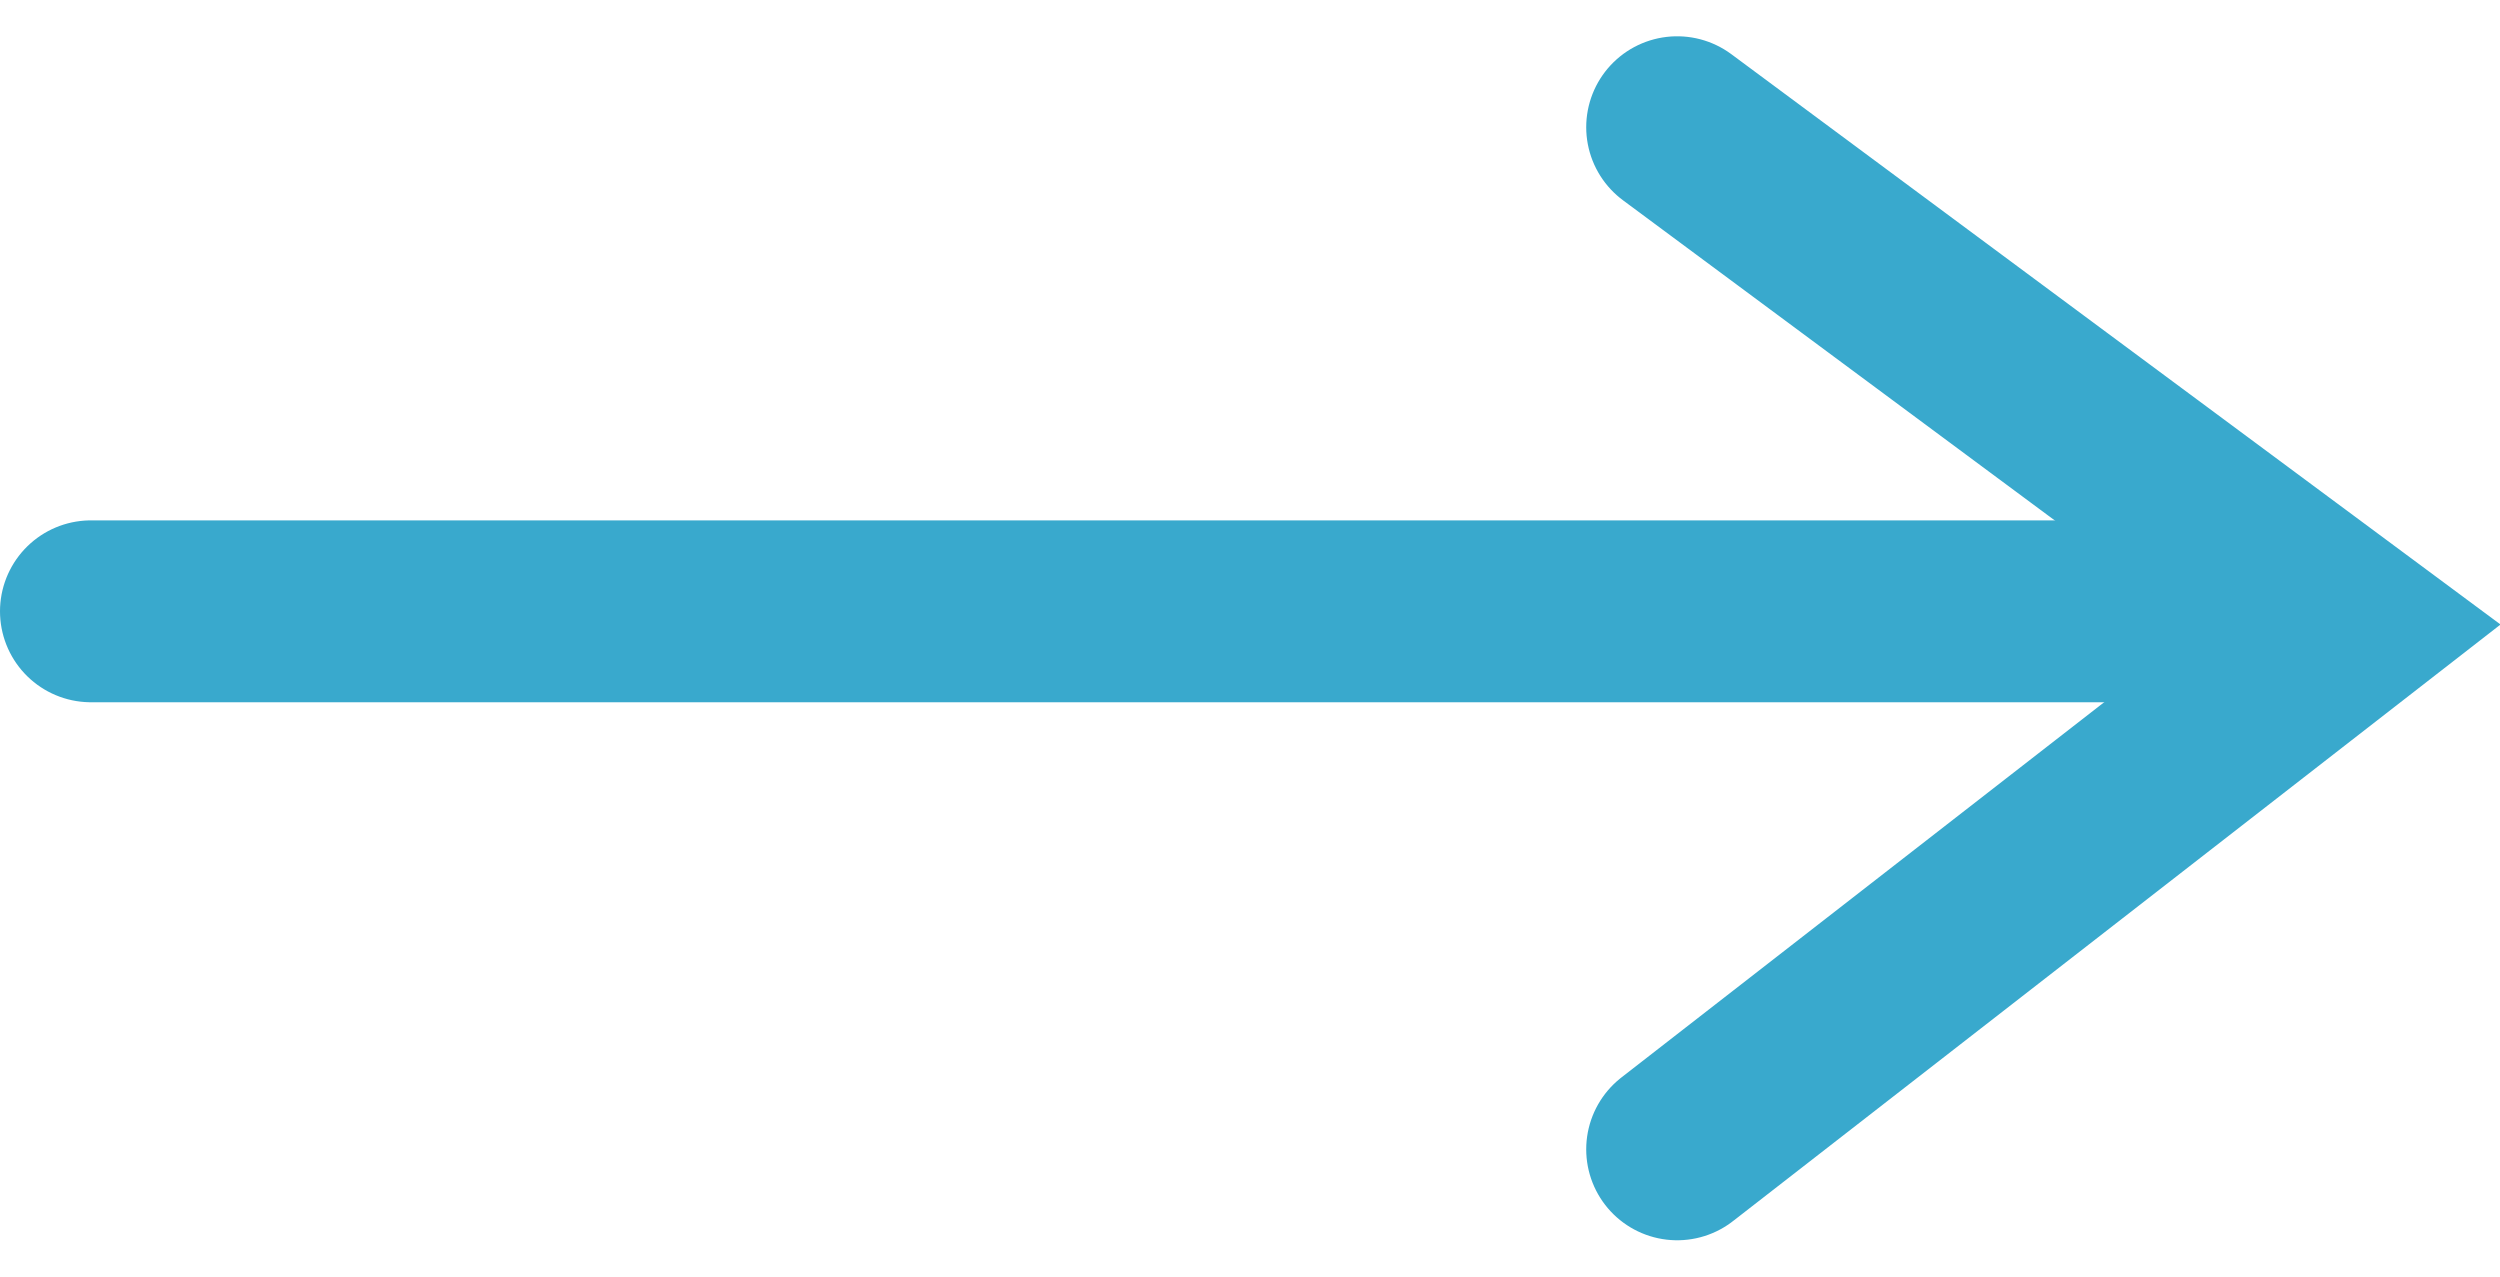
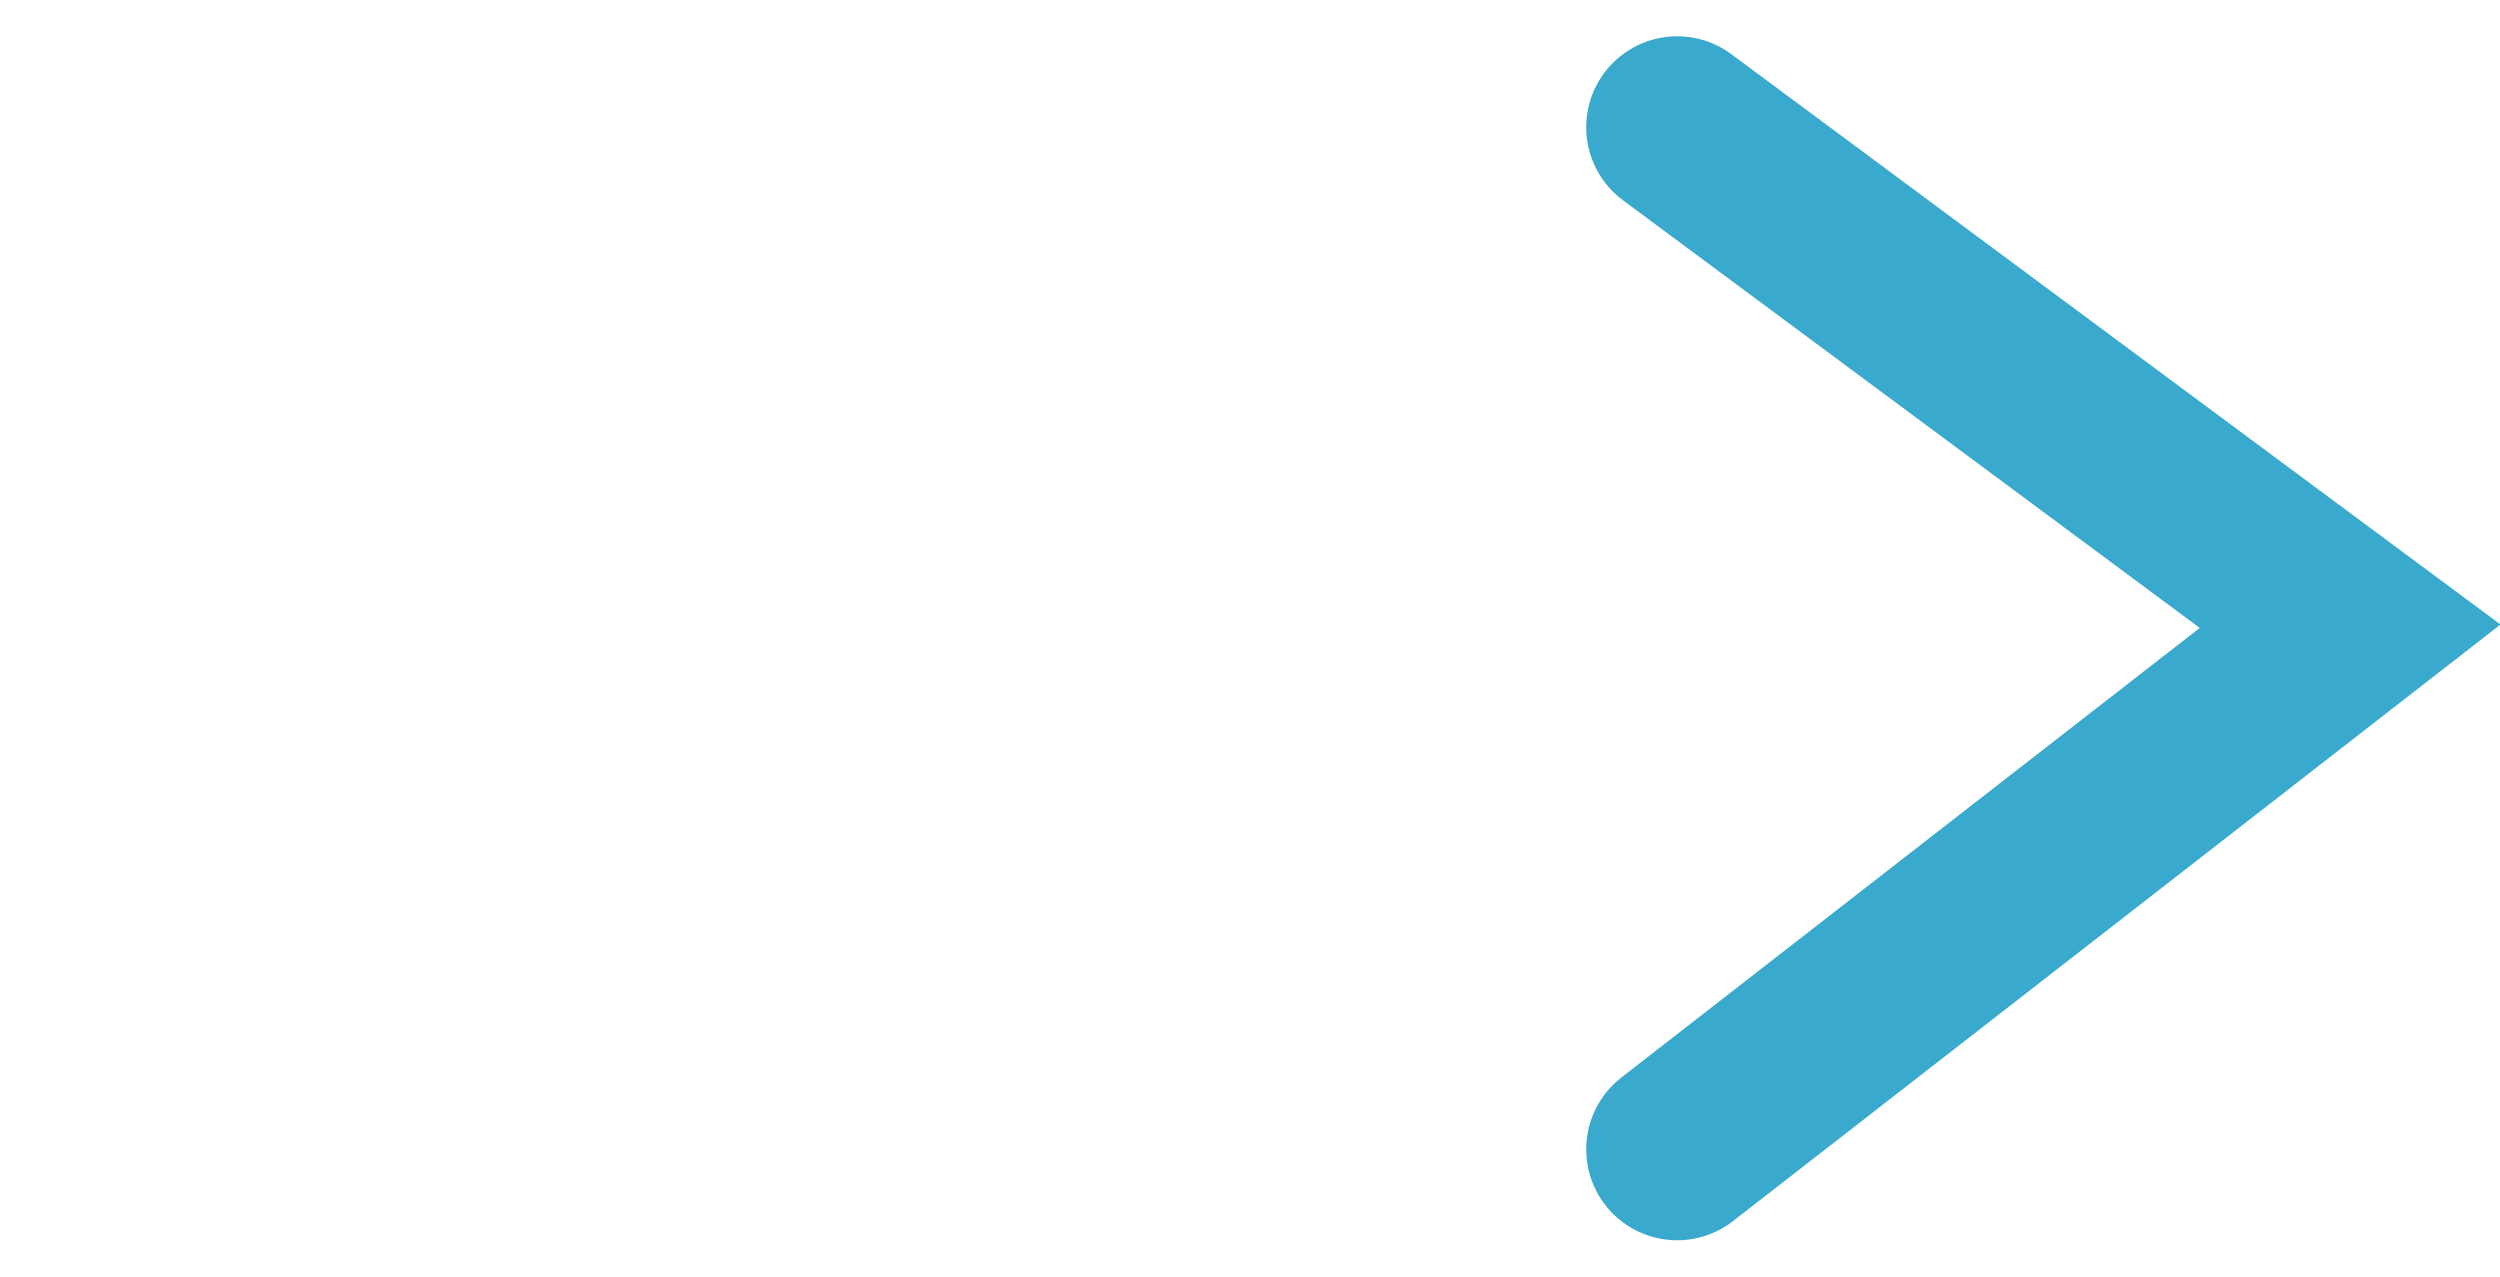
<svg xmlns="http://www.w3.org/2000/svg" width="27.49" height="14.042" viewBox="0 0 27.49 14.042">
  <g transform="translate(1 1.399)">
-     <line x2="23.702" transform="translate(0 5.323)" fill="none" stroke="#39a9cd" stroke-linecap="round" stroke-width="2" />
    <path d="M-16829.234,6238.326l7.4,5.487-7.4,5.752" transform="translate(16846.676 -6238.326)" fill="none" stroke="#39a9cd" stroke-linecap="round" stroke-width="2" />
  </g>
</svg>